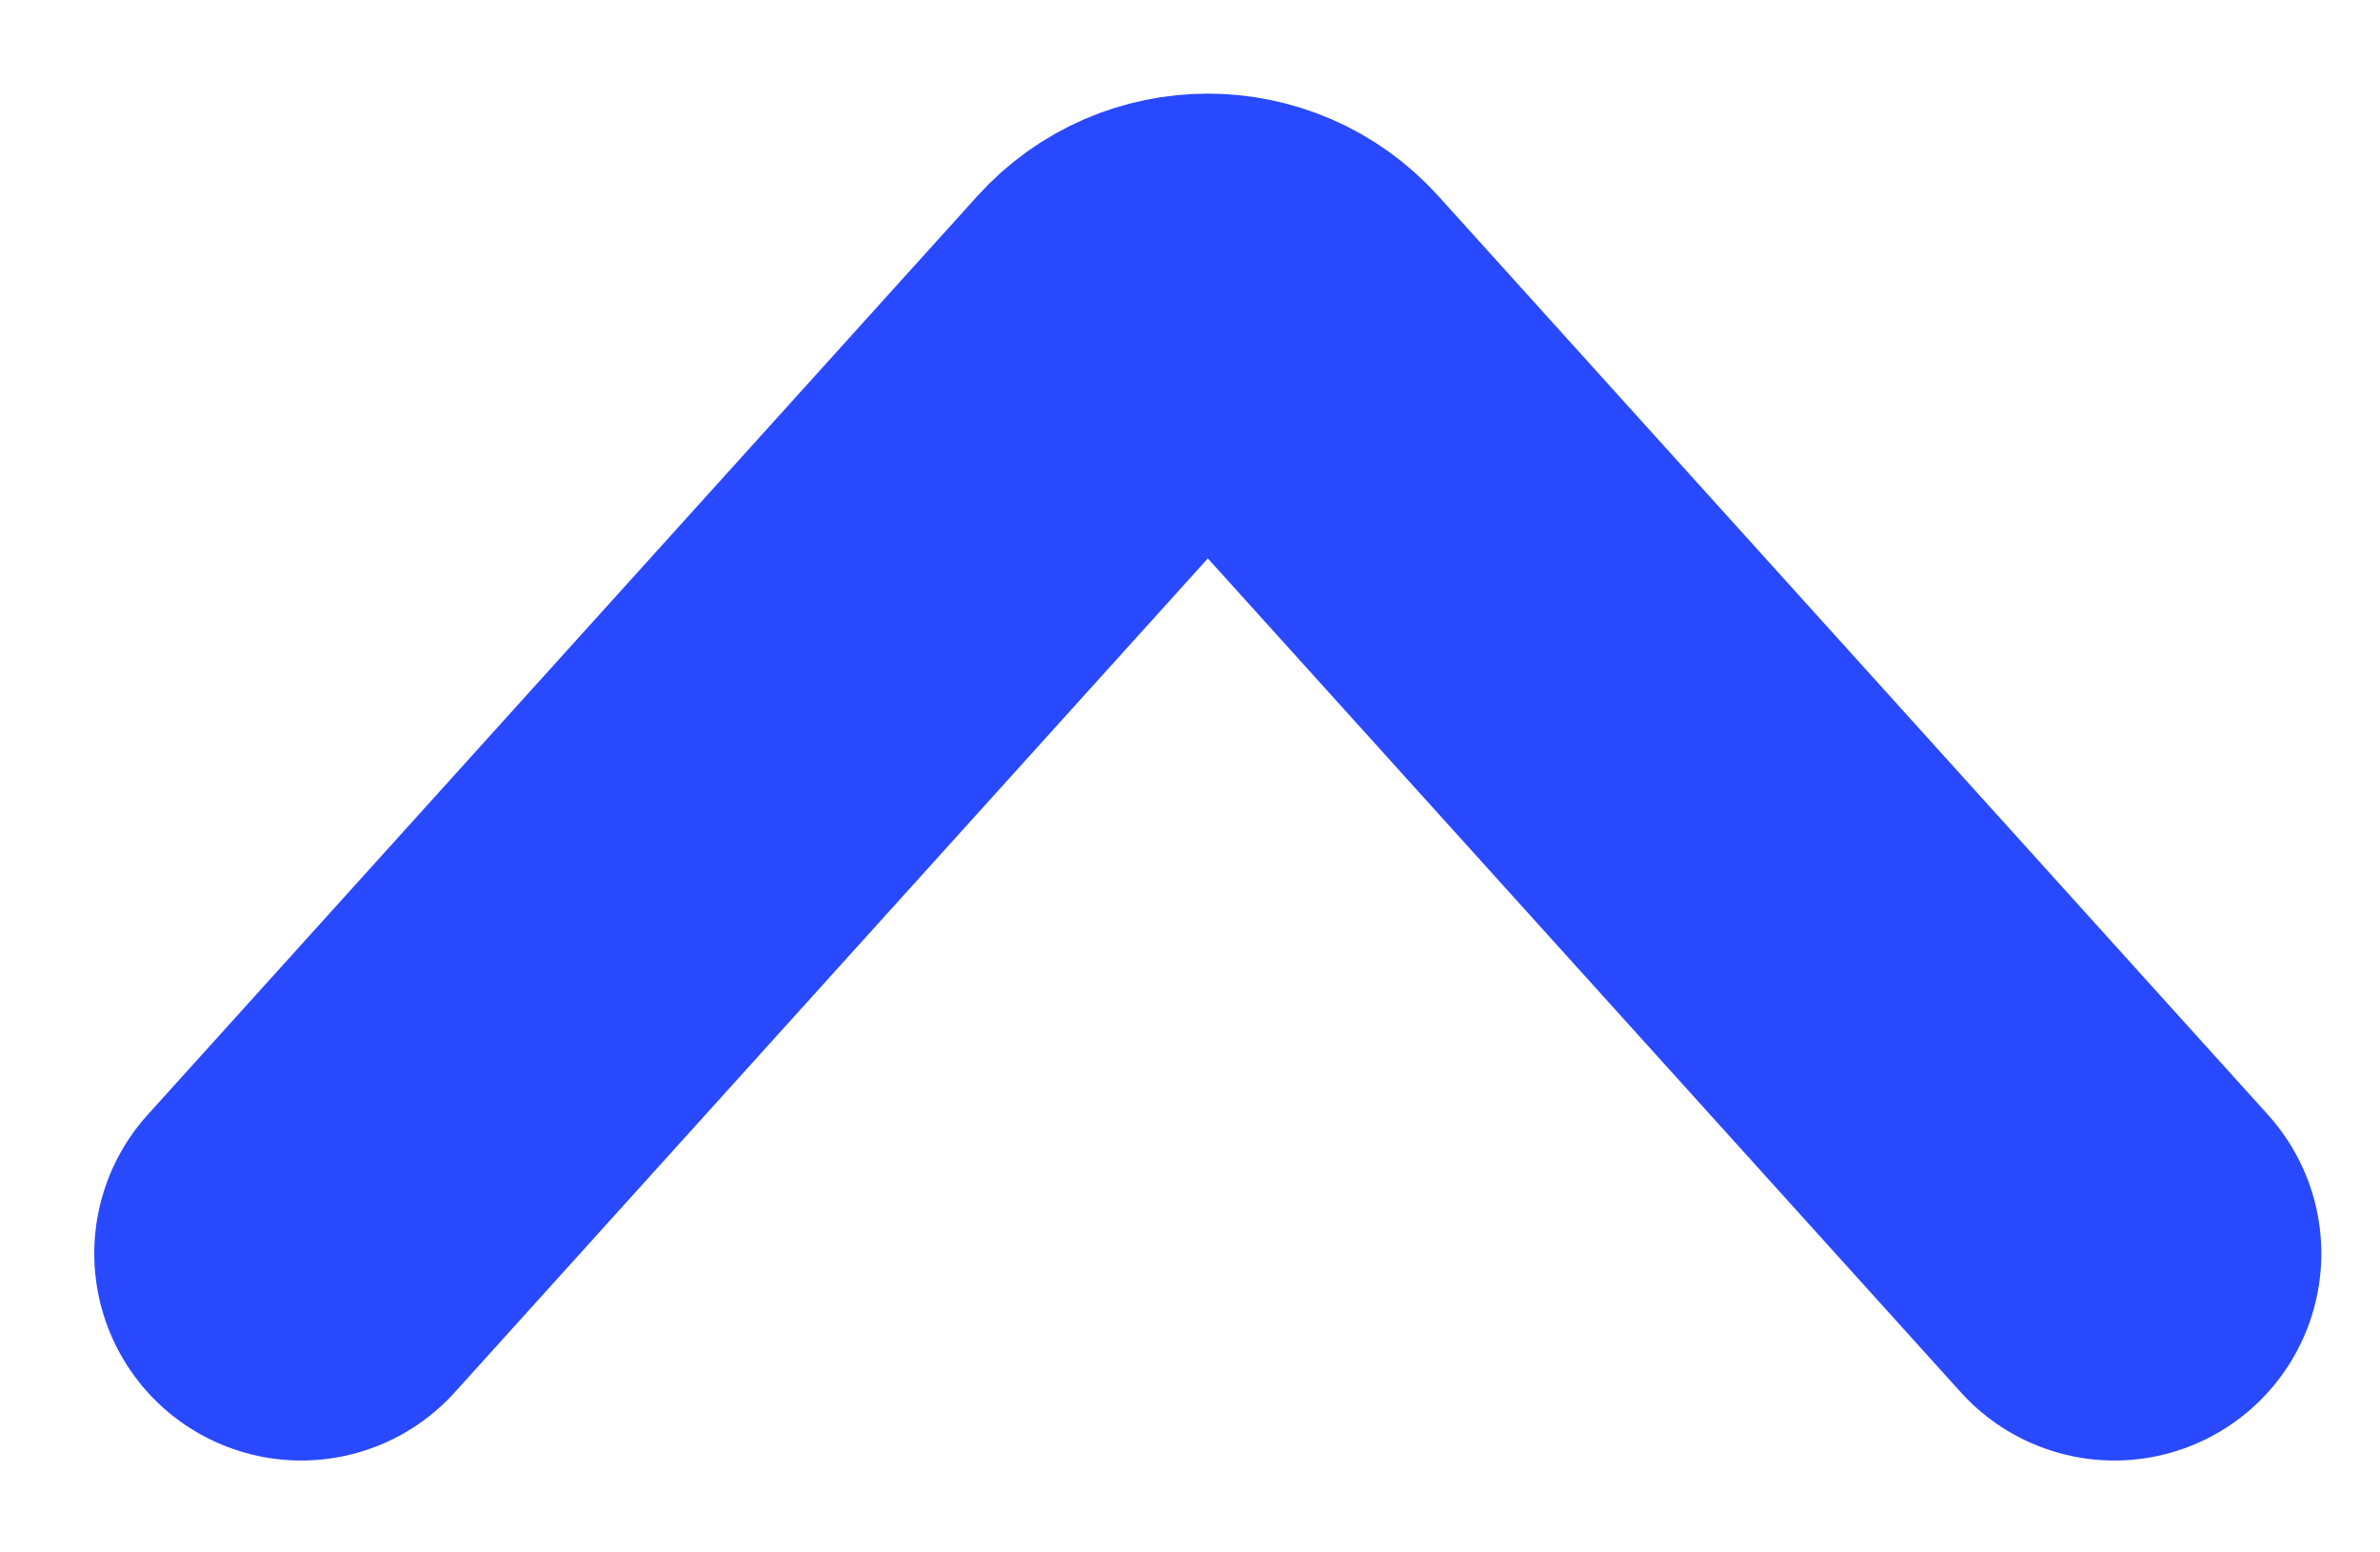
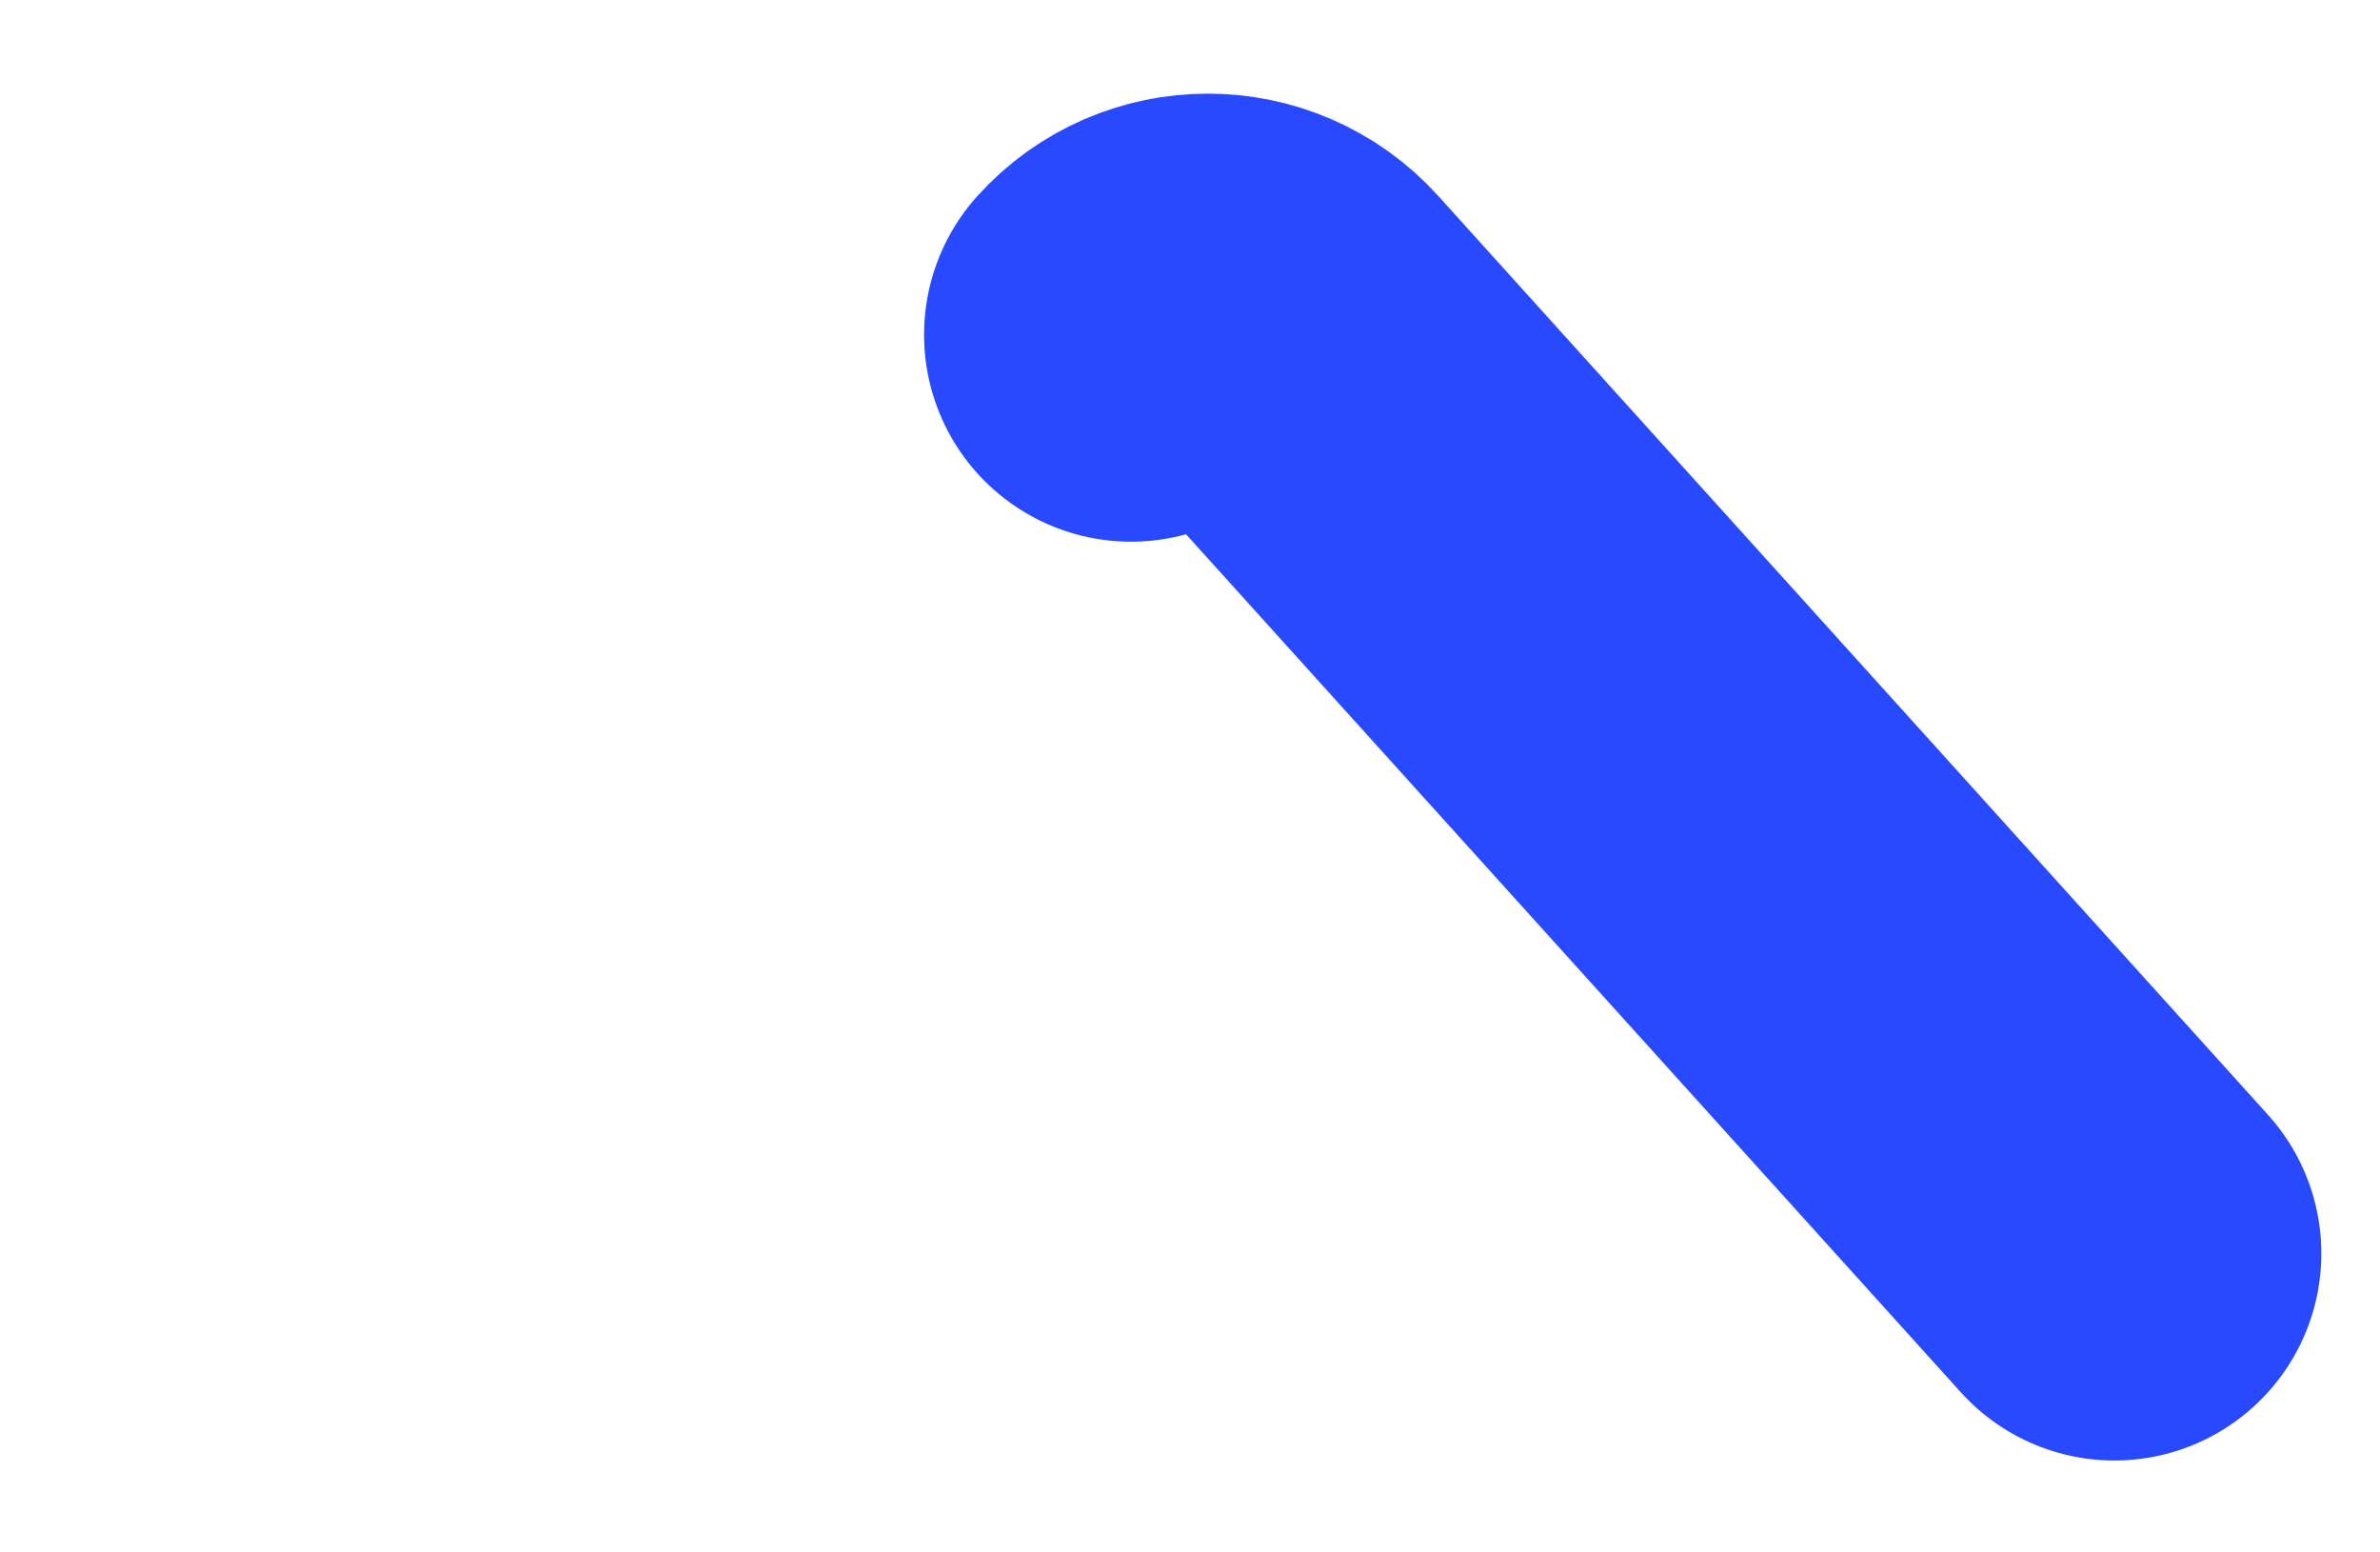
<svg xmlns="http://www.w3.org/2000/svg" width="23" height="15" viewBox="0 0 23 15" fill="none">
-   <path d="M20.433 12.112L12.415 3.234C12.018 2.795 11.327 2.795 10.93 3.234L2.911 12.112" stroke="#2949FF" stroke-width="4" stroke-linecap="round" />
+   <path d="M20.433 12.112L12.415 3.234C12.018 2.795 11.327 2.795 10.93 3.234" stroke="#2949FF" stroke-width="4" stroke-linecap="round" />
</svg>